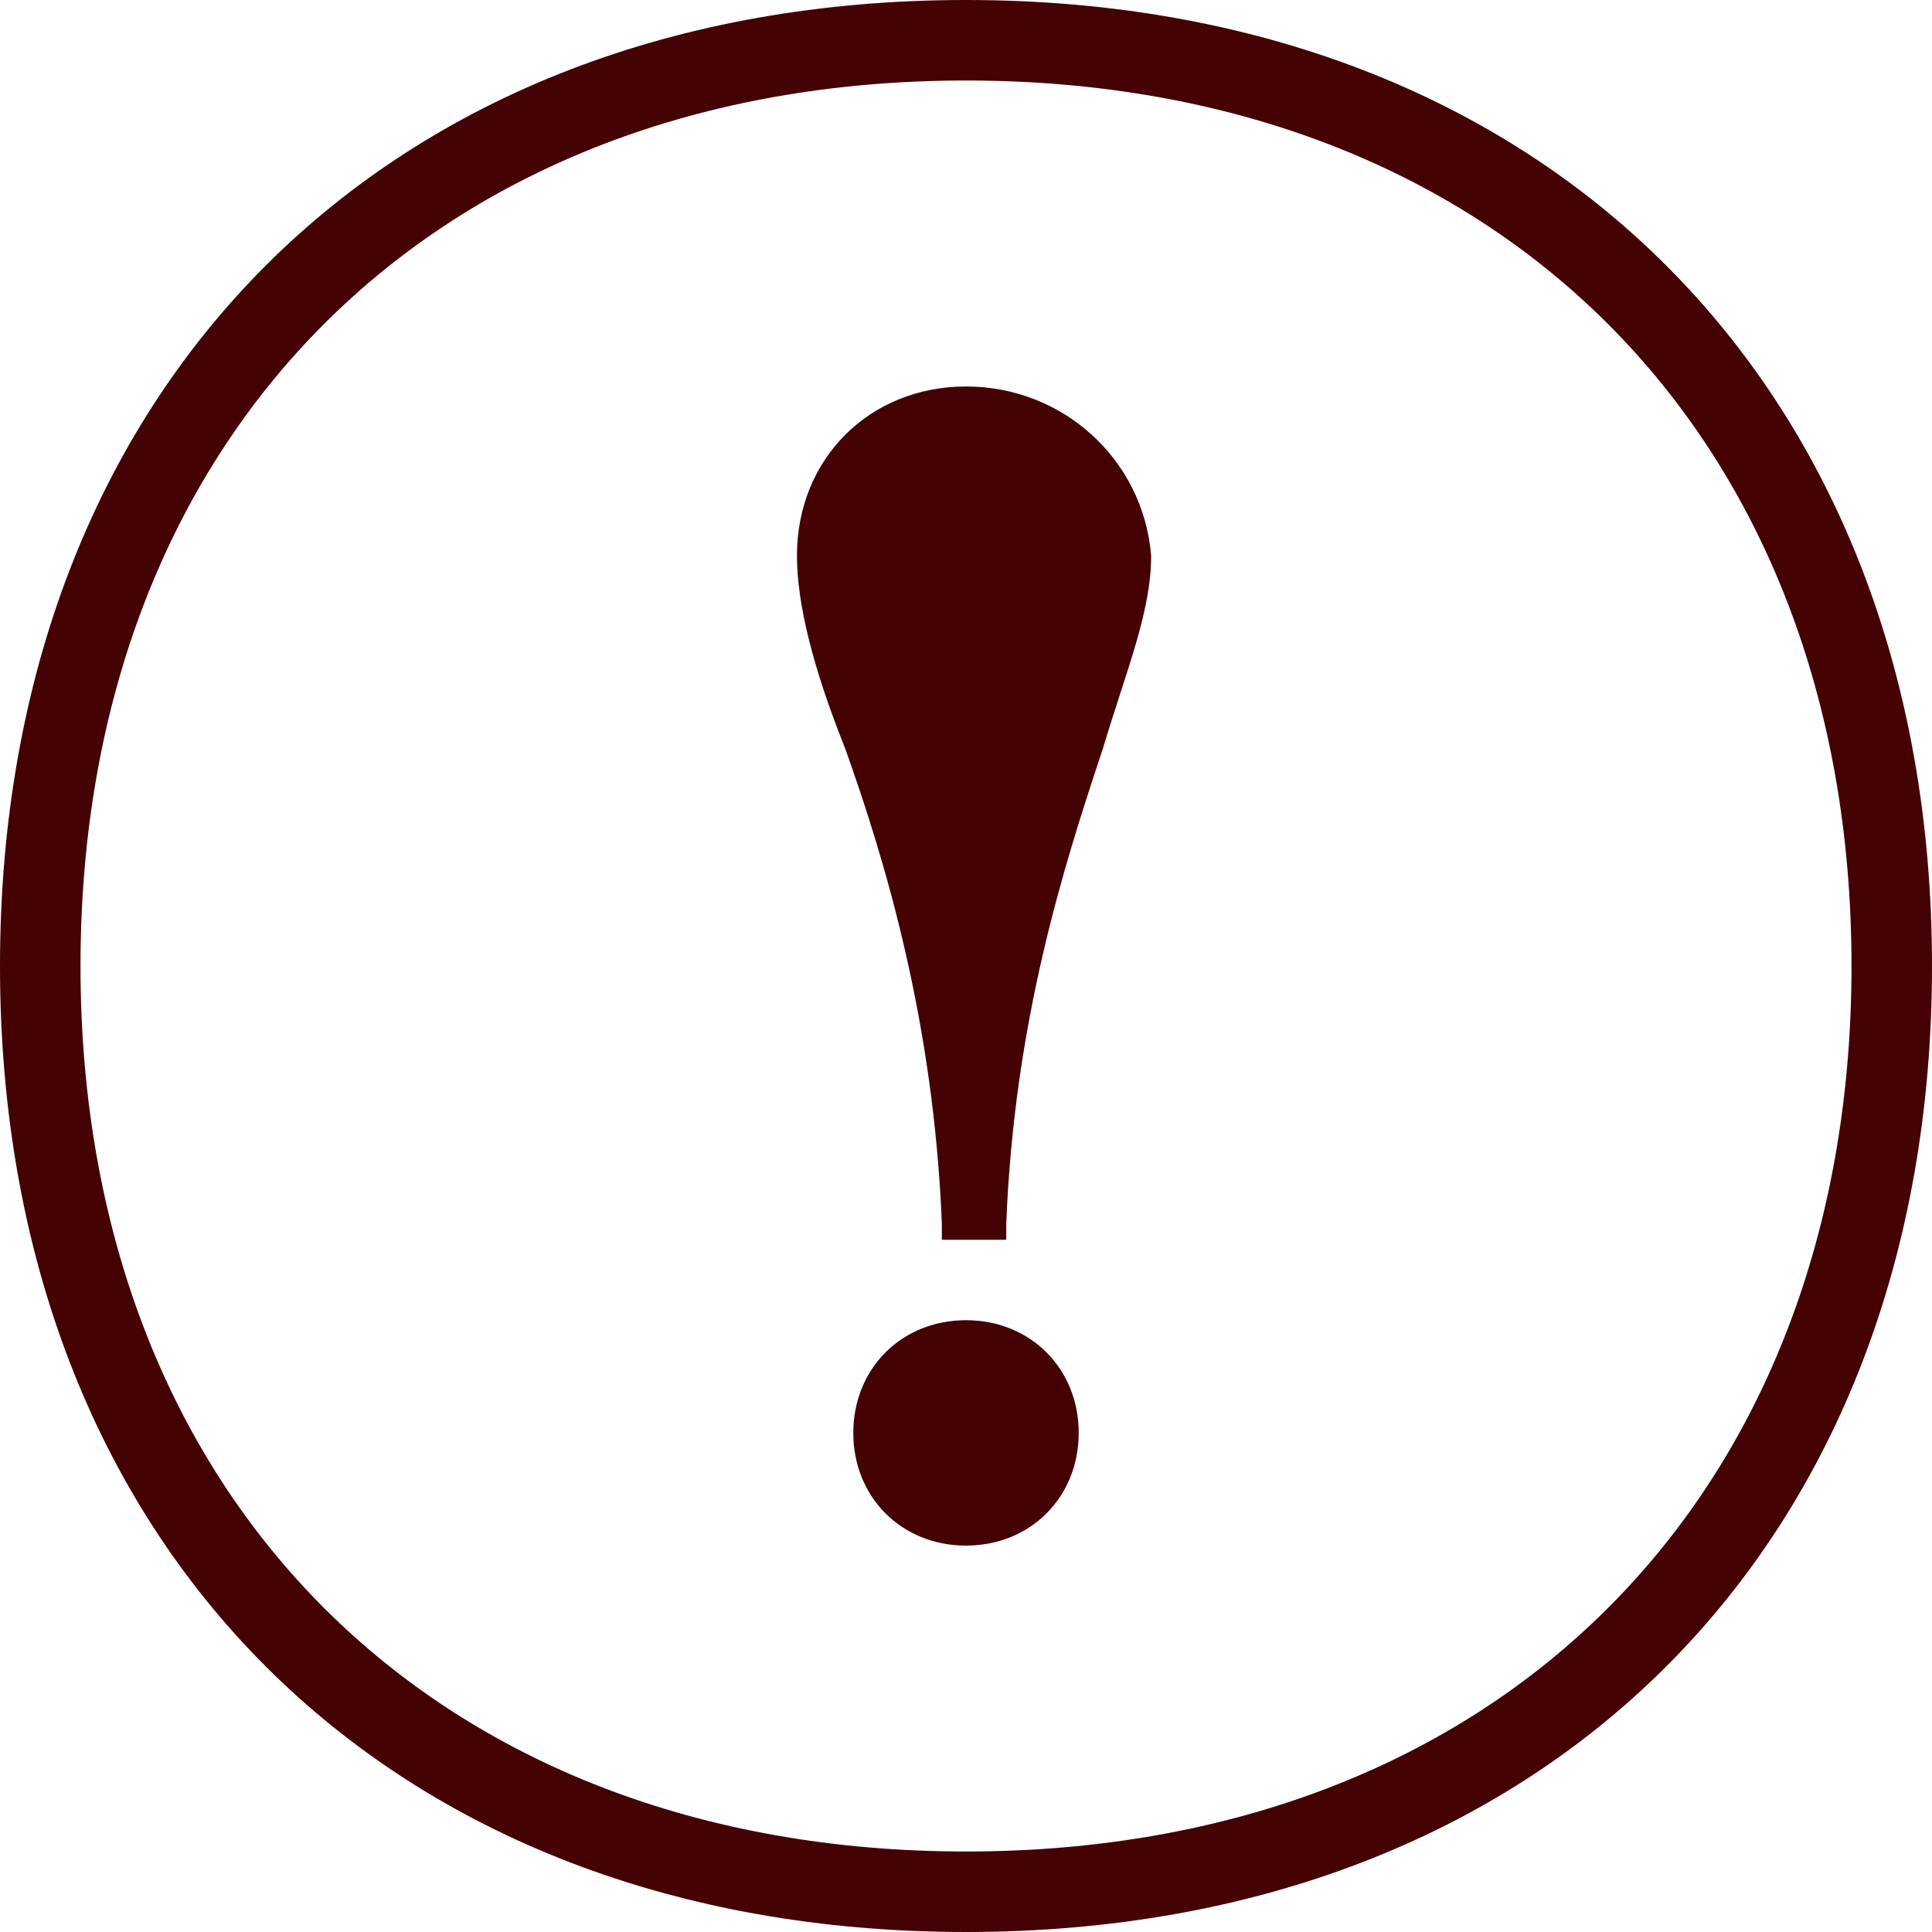
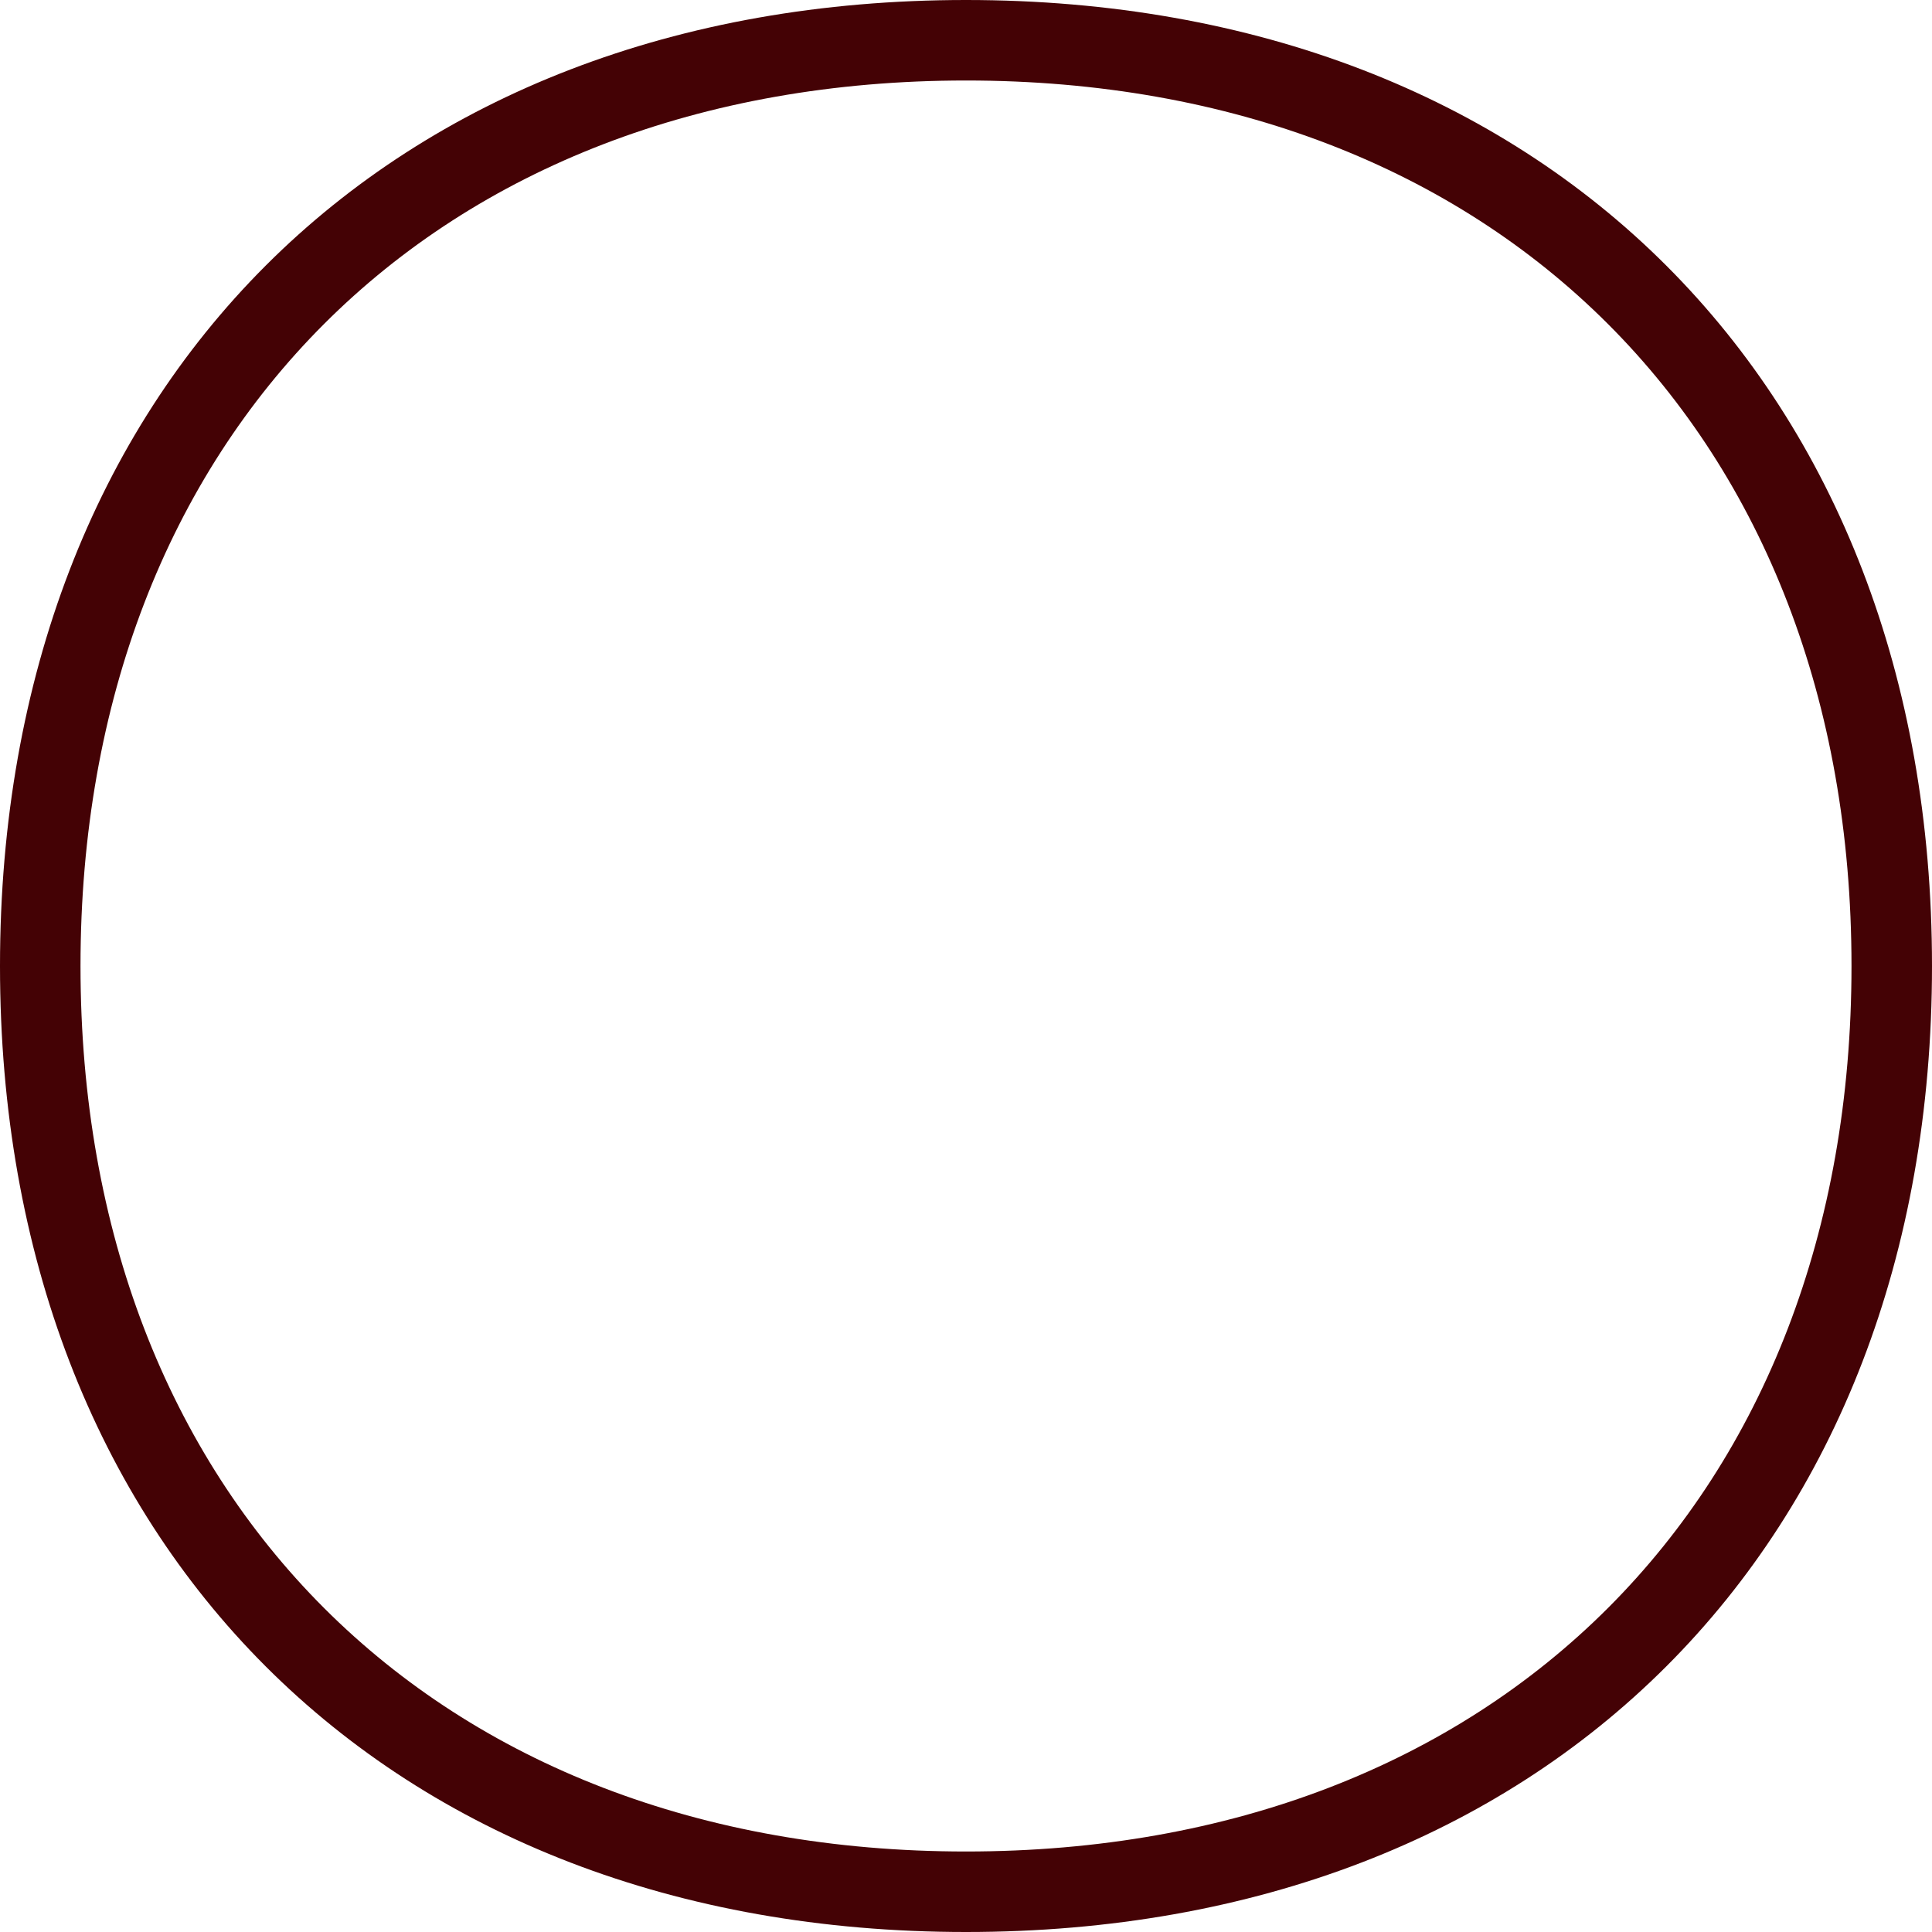
<svg xmlns="http://www.w3.org/2000/svg" viewBox="0 0 24 24">
-   <path d="M12 16.4C11.2 16.4 10.6 17 10.6 17.8C10.6 18.6 11.2 19.2 12 19.2C12.8 19.2 13.4 18.6 13.4 17.8C13.4 17 12.8 16.4 12 16.4Z" fill="#440205" />
-   <path d="M12 4.801C10.8 4.801 9.9 5.701 9.9 6.901C9.9 7.501 10.1 8.301 10.5 9.301C11 10.701 11.6 12.701 11.7 15.201V15.401H12.5V15.201C12.6 12.701 13.2 10.801 13.7 9.301C14 8.301 14.3 7.601 14.3 6.901C14.2 5.701 13.2 4.801 12 4.801Z" fill="#440205" />
  <path d="M12 1C18.6 1 23 5.4 23 12C23 18.6 18.6 23 12 23C5.4 23 1 18.6 1 12C1 5.4 5.4 1 12 1ZM12 0C4.8 0 0 4.8 0 12C0 19.2 4.8 24 12 24C19.2 24 24 19.2 24 12C24 4.8 19.2 0 12 0Z" fill="#440205" />
</svg>